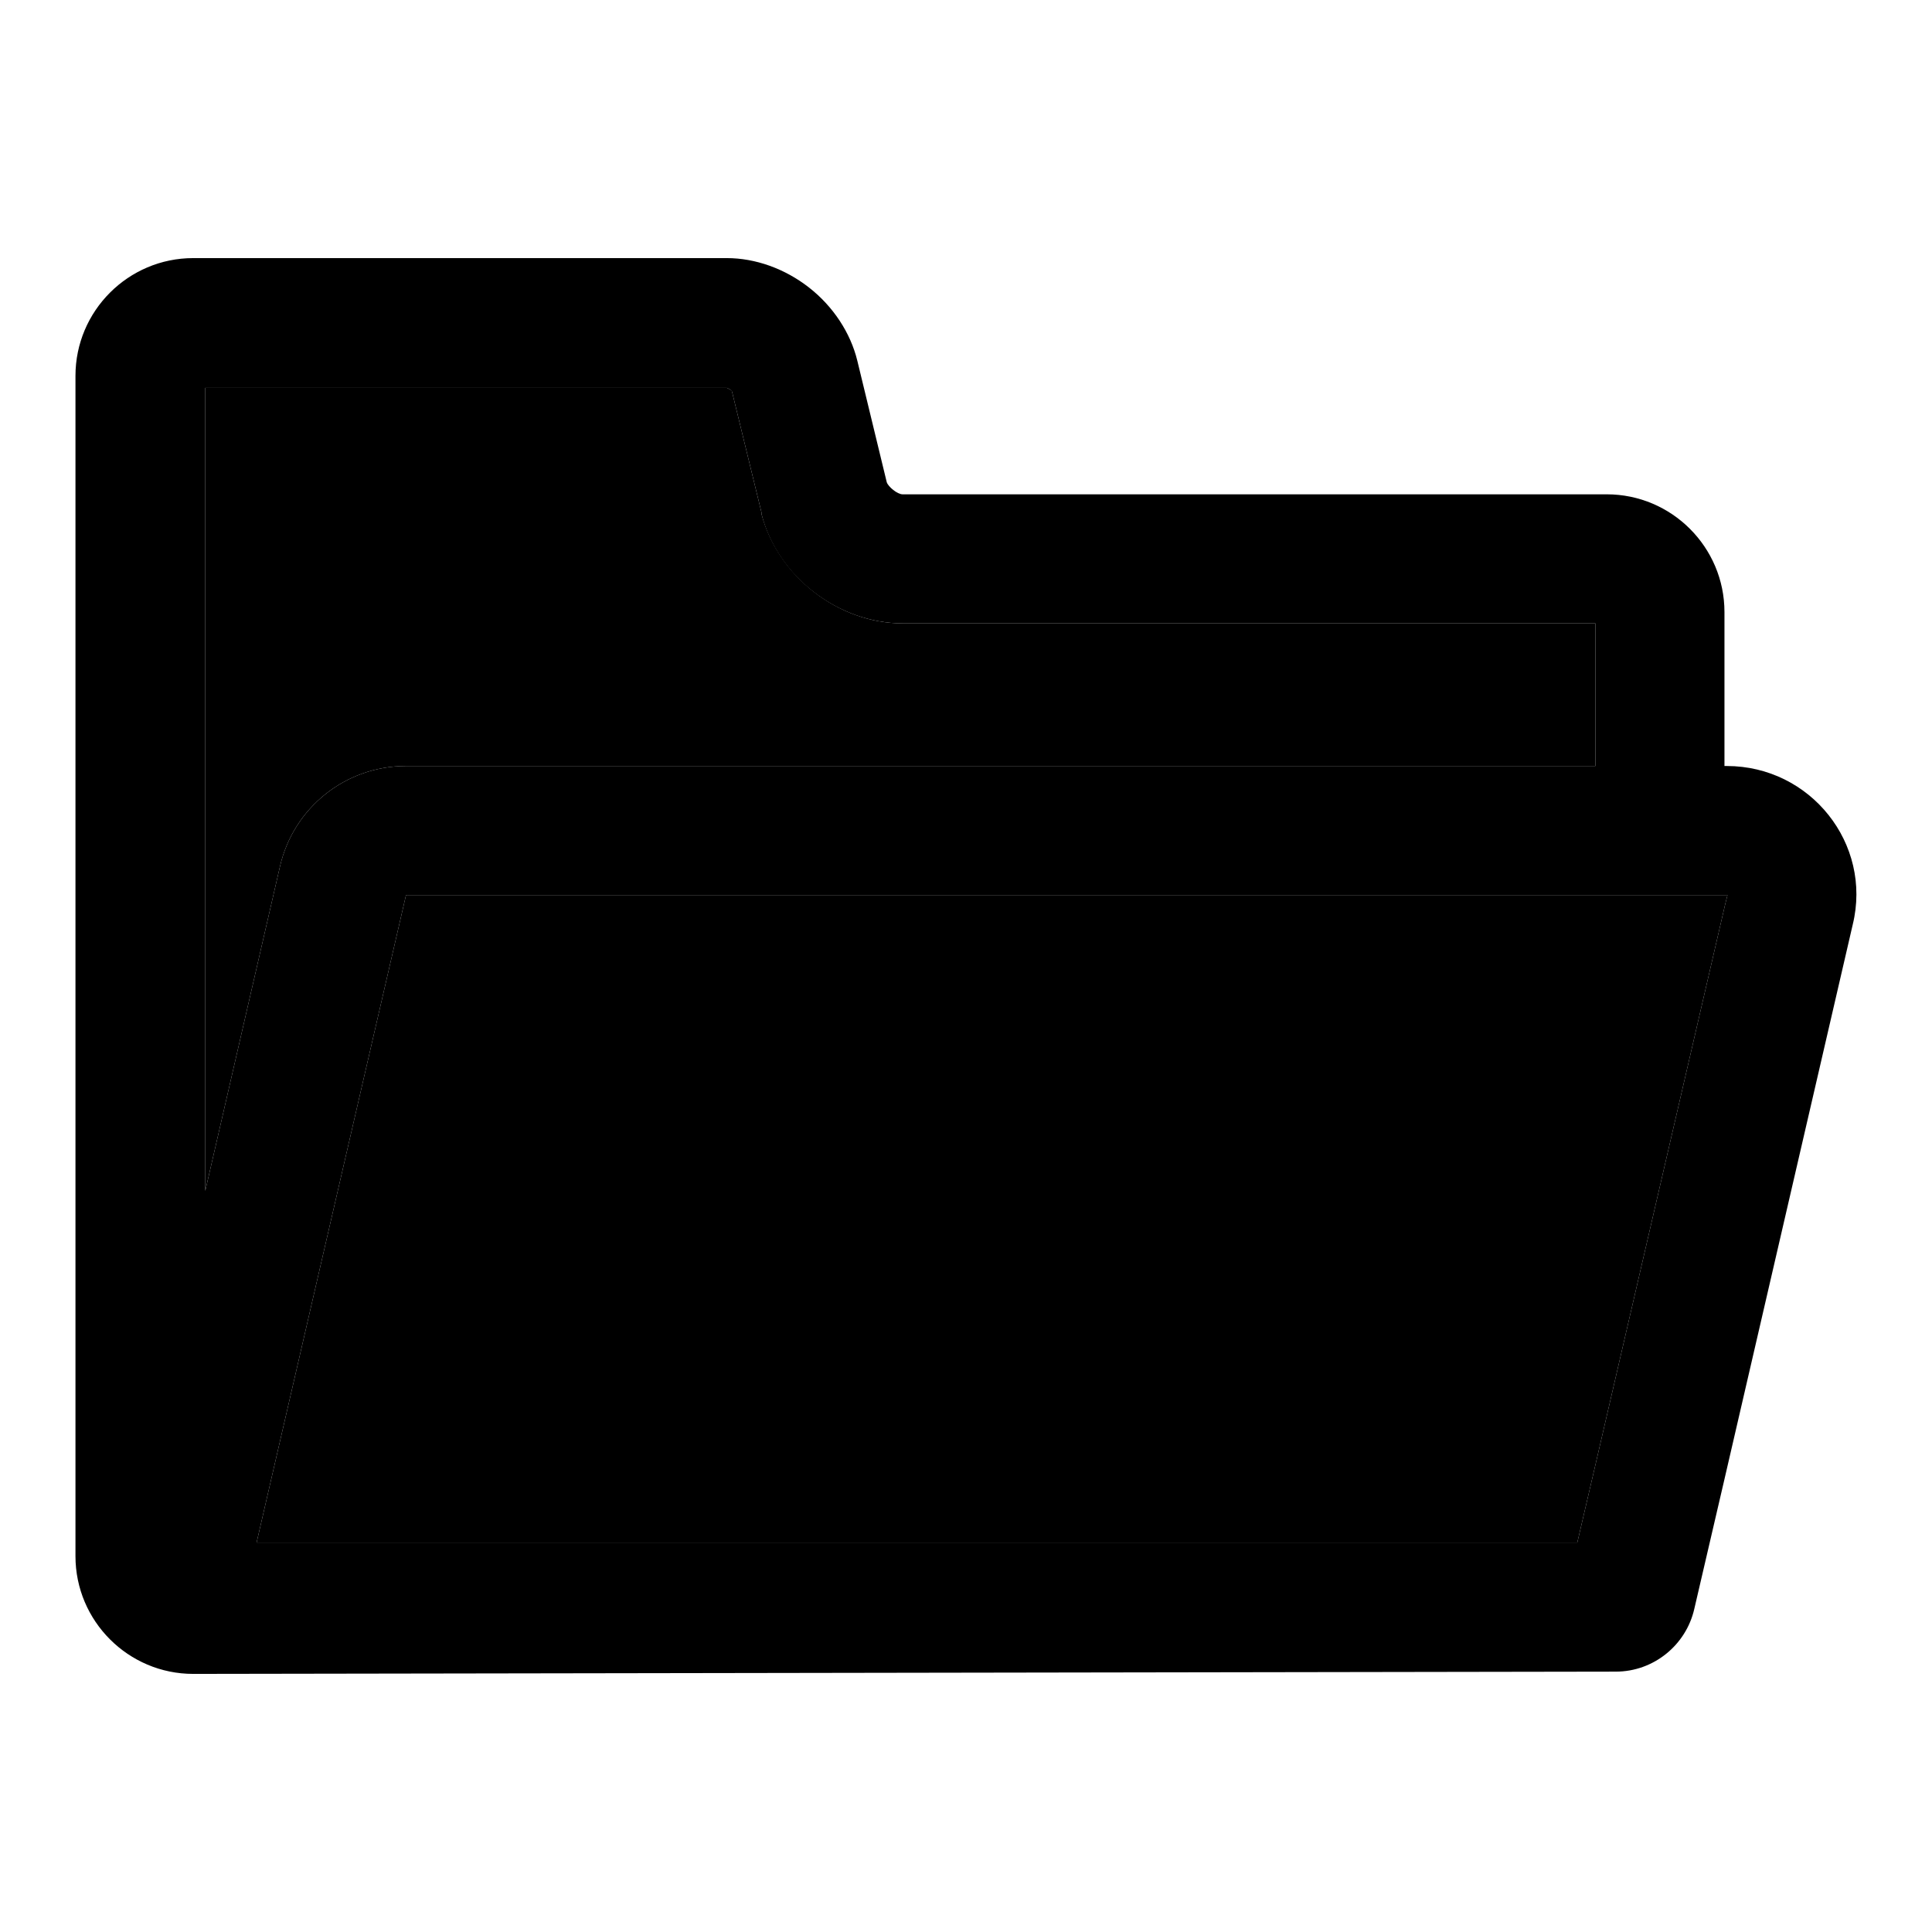
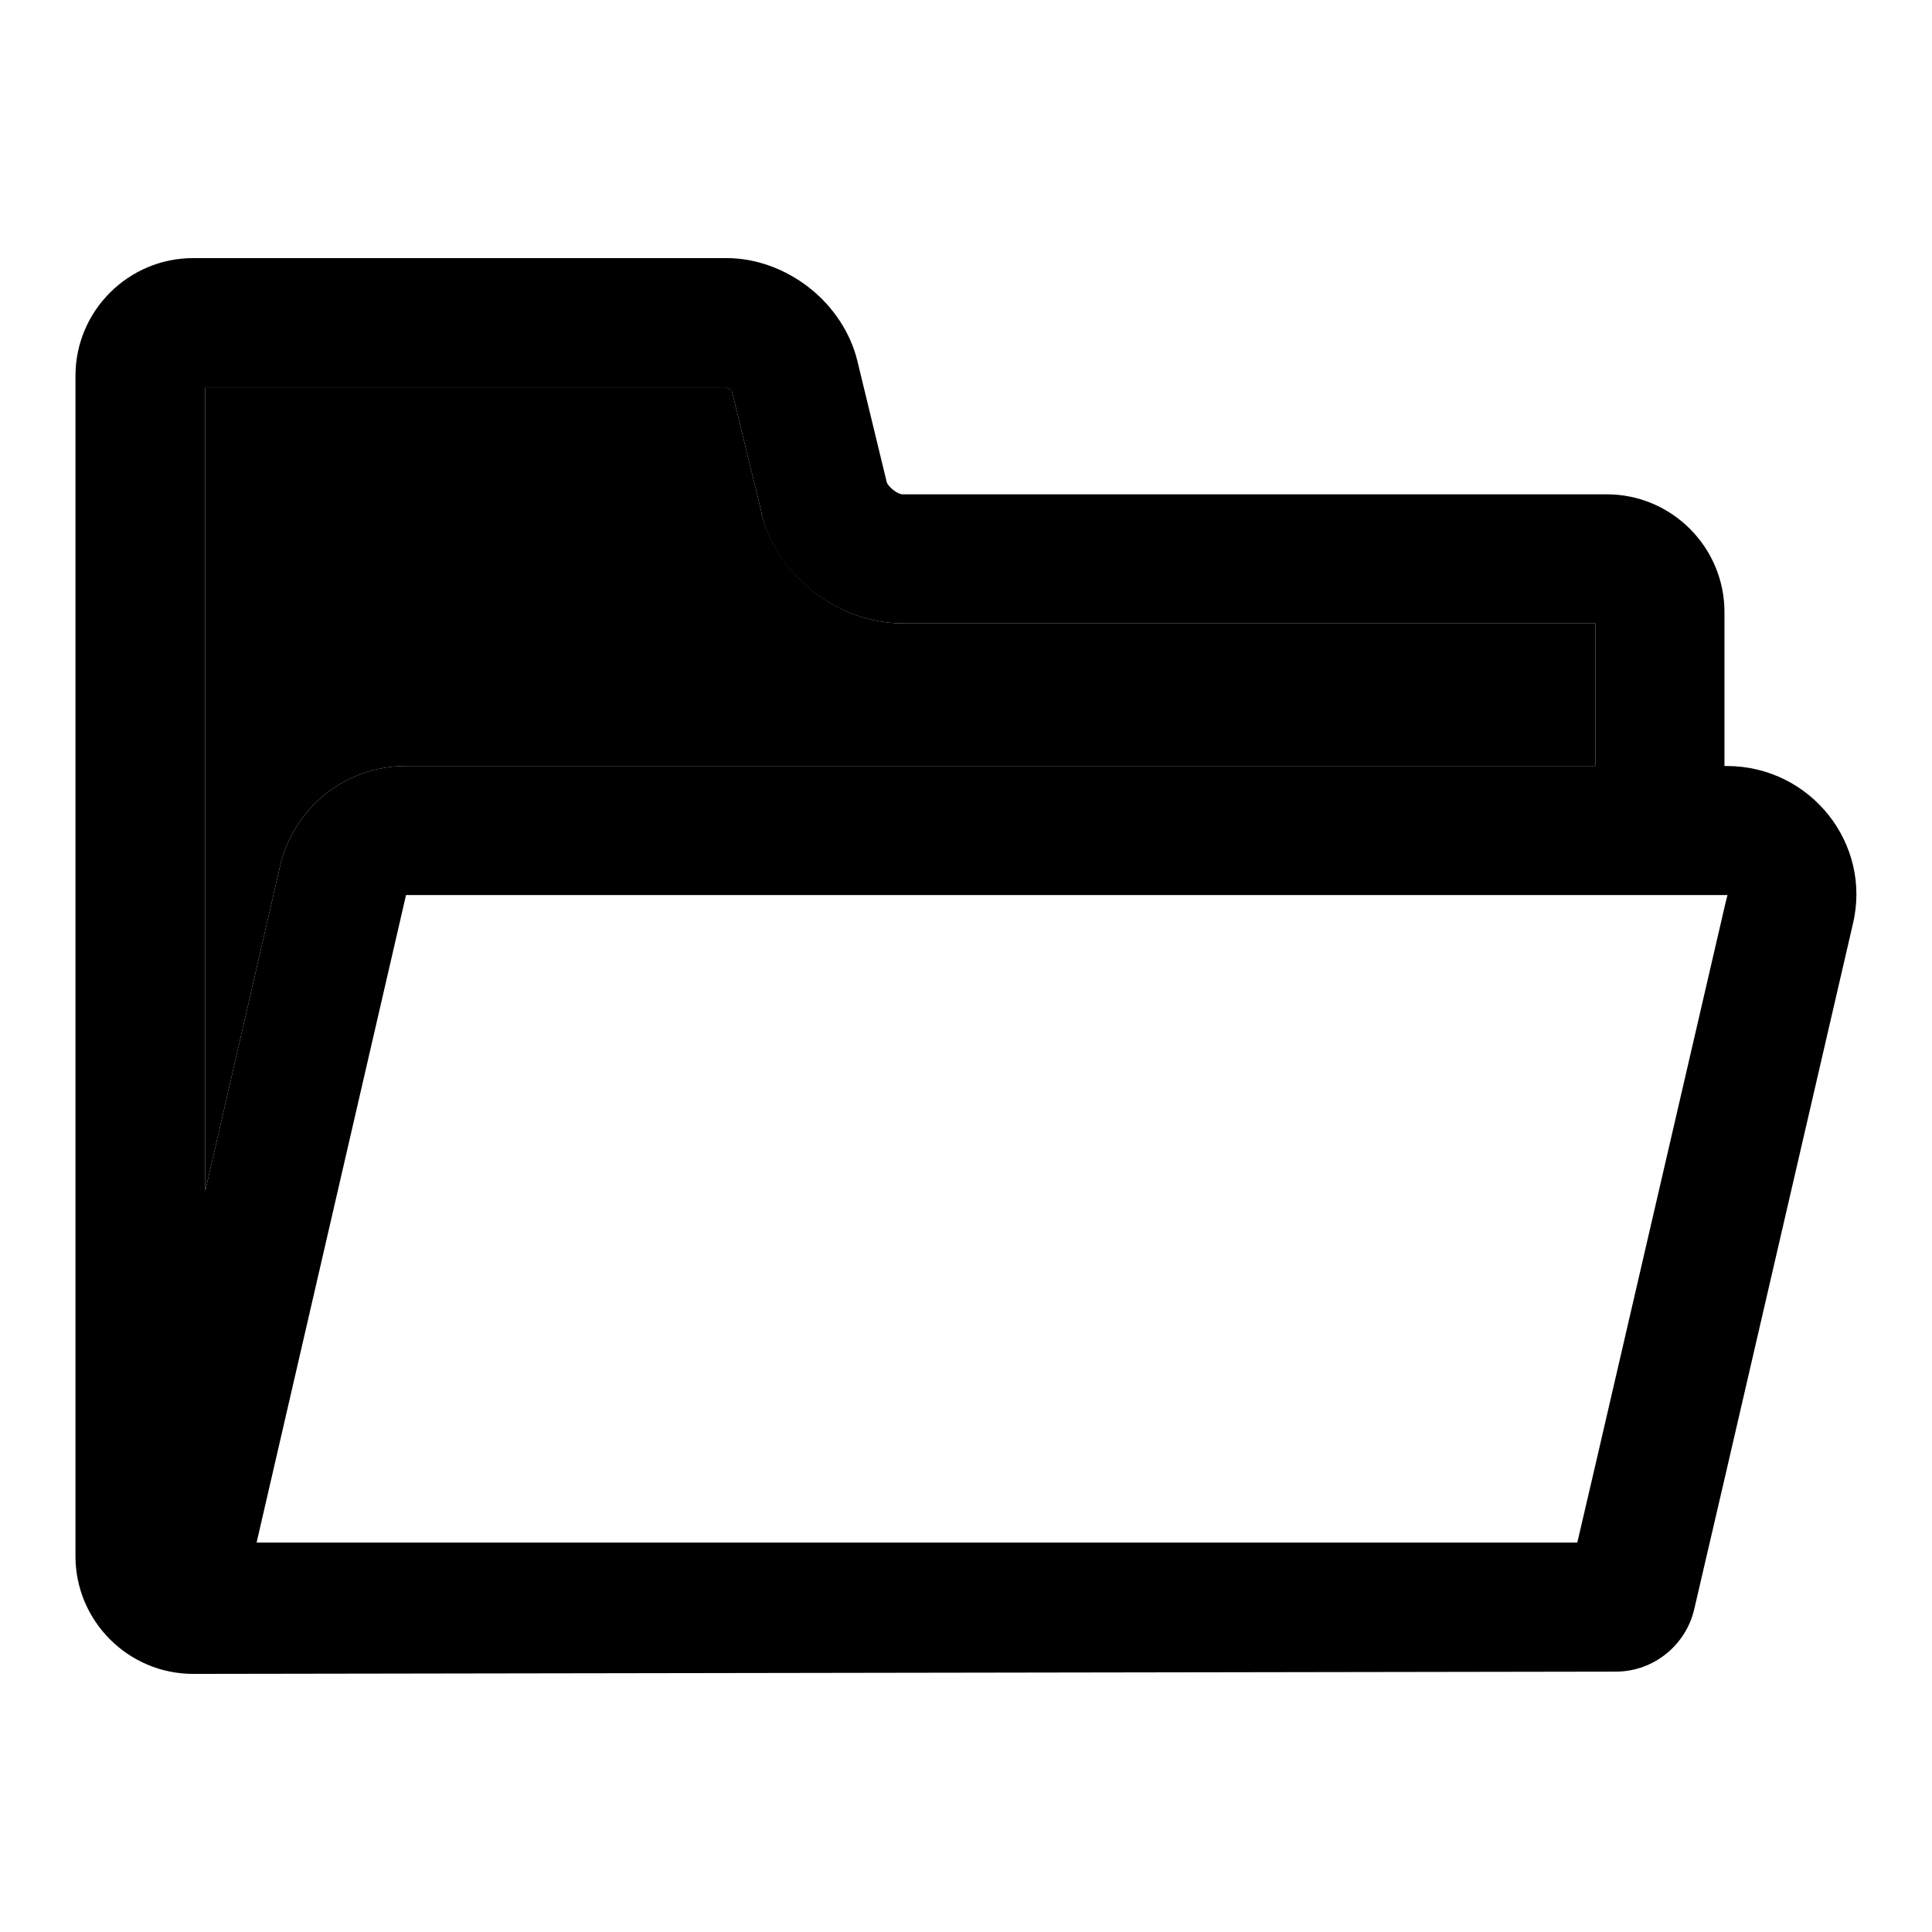
<svg xmlns="http://www.w3.org/2000/svg" version="1.1" x="0px" y="0px" viewBox="0 0 256 256" enable-background="new 0 0 256 256" xml:space="preserve">
  <g>
    <g>
-       <path fill="#000000" d="M211.4,118.6H53.8L34,204.4H209l2.4-10.3l17.2-74.3l0.3-1.2h-0.3H211.4L211.4,118.6z" />
      <path fill="#000000" d="M53.8,101.5h157.6V82.6h-91.8c-8.5,0-16.5-6.2-18.7-14.5l0-0.1l0-0.1l-3.9-16c0-0.1-0.1-0.2-0.3-0.3c-0.2-0.1-0.3-0.2-0.4-0.2H27.2v106.4l9.9-43C38.9,107,45.8,101.5,53.8,101.5z" />
      <path fill="#000000" d="M228.8,101.5h-0.3V81.1c0-8.6-7-15.6-15.6-15.6h-93.3c-0.7,0-1.9-1-2.1-1.6l-3.9-16.1c-0.9-3.7-3.2-7.2-6.4-9.7c-3.2-2.5-7.1-3.9-10.9-3.9H25.6c-8.6,0-15.6,7-15.6,15.6v156.4c0,8.6,7,15.6,15.6,15.6l188.5-0.3c5,0,9.3-3.5,10.4-8.3l4-17.2l17-73.5C248.1,111.8,239.9,101.5,228.8,101.5z M27.1,51.4h69.2c0.1,0,0.2,0.1,0.4,0.2c0.2,0.1,0.2,0.2,0.3,0.3l3.9,16l0,0.1l0,0.1c2.1,8.3,10.2,14.5,18.7,14.5h91.8v18.9H53.8c-8,0-14.9,5.5-16.7,13.3l-9.9,43V51.4z M228.6,119.8l-17.2,74.3l-2.4,10.3H34l19.8-85.8h157.6h17.2h0.3L228.6,119.8z" />
    </g>
  </g>
</svg>